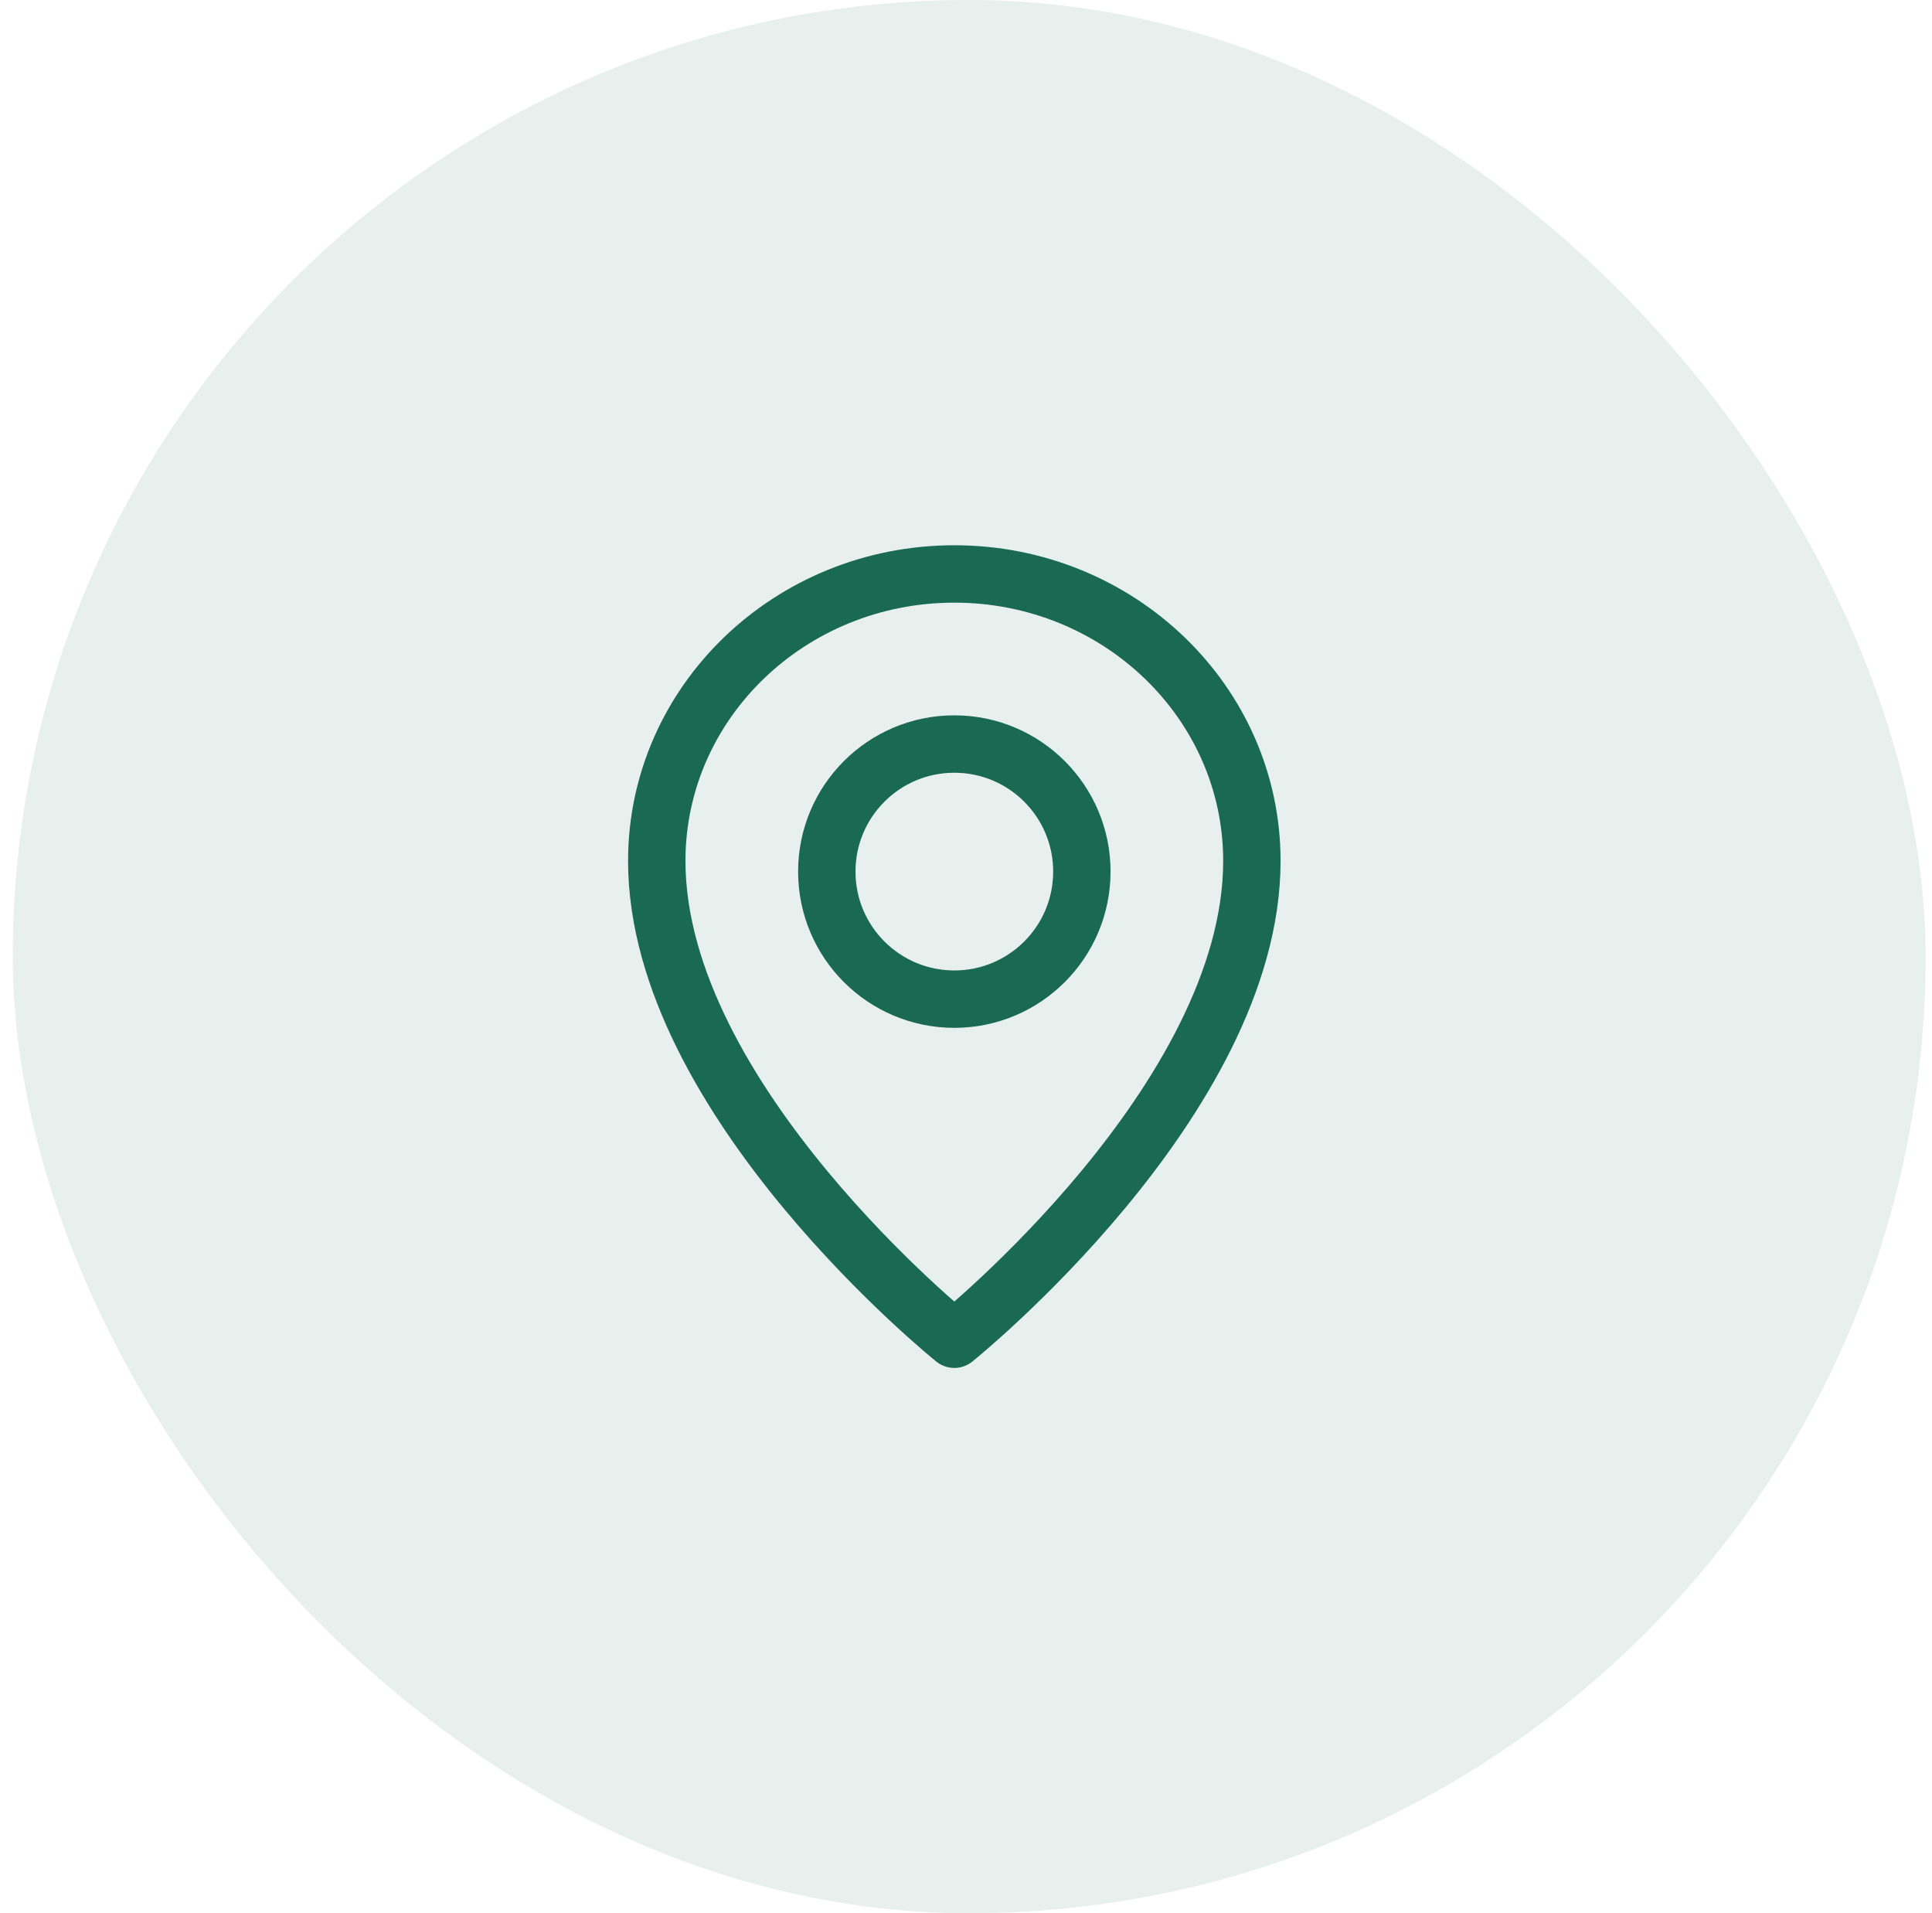
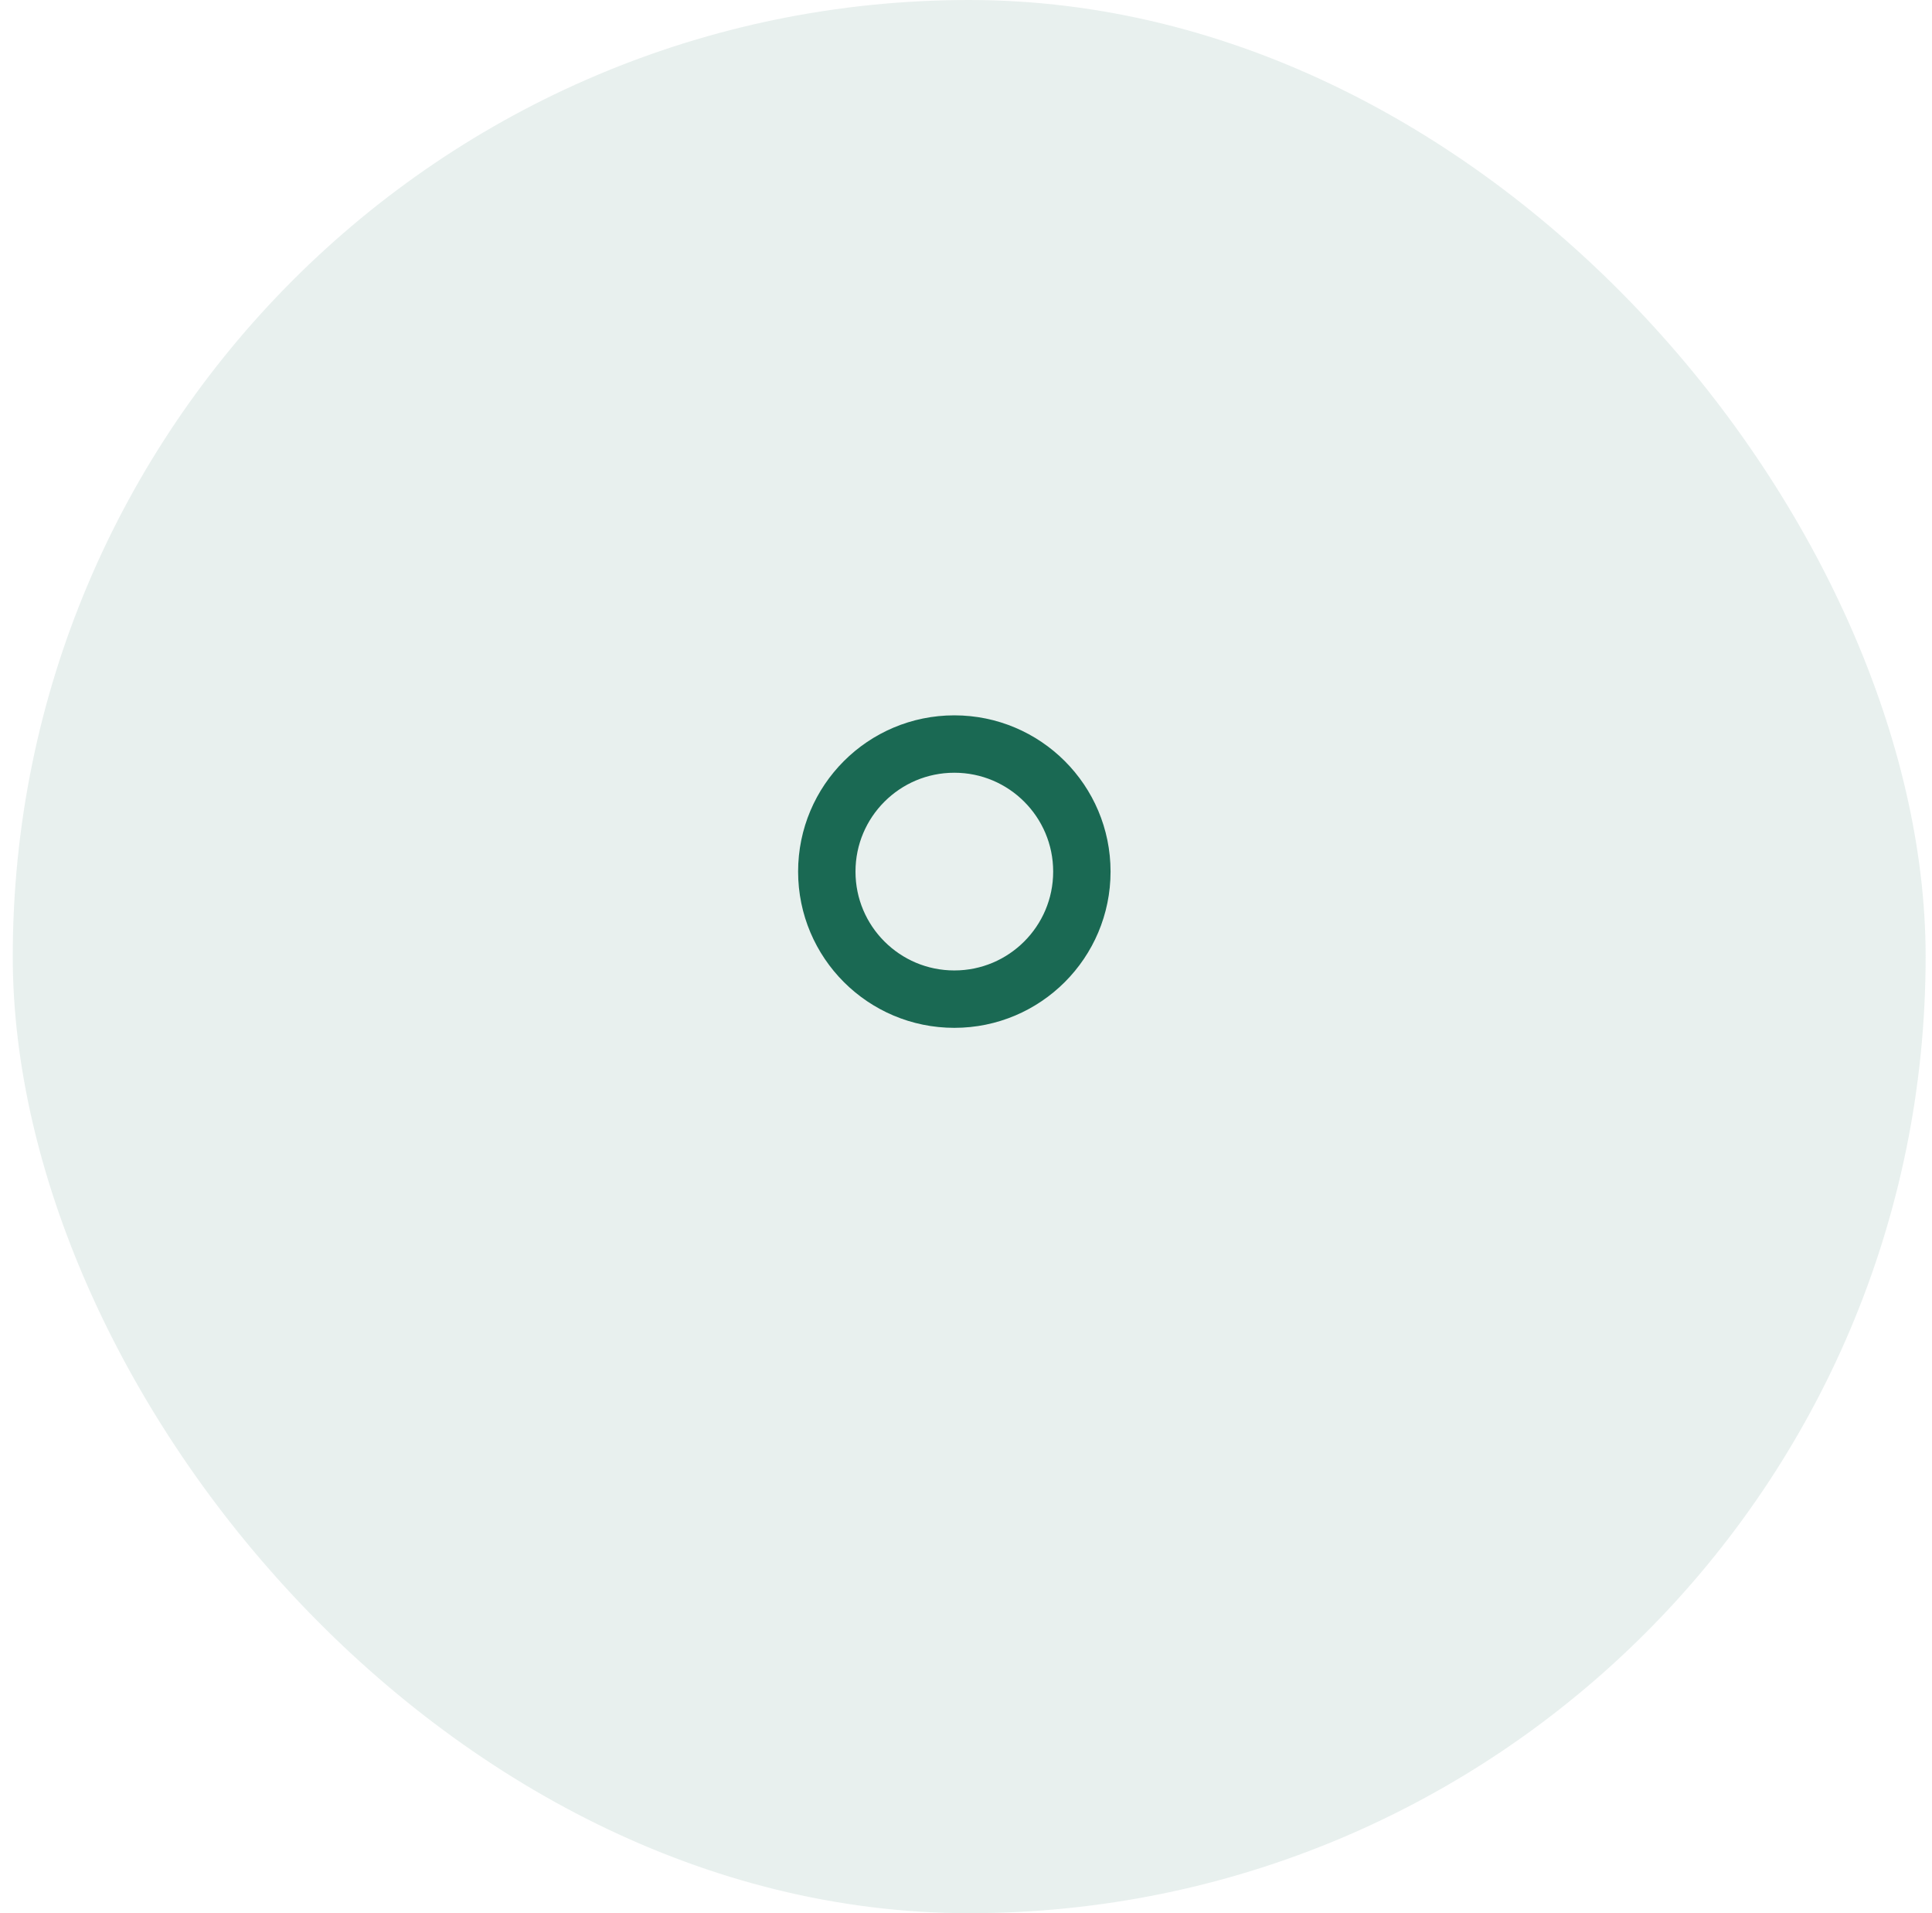
<svg xmlns="http://www.w3.org/2000/svg" width="101" height="100" viewBox="0 0 101 100" fill="none">
  <rect x="0.667" width="100" height="100" rx="50" fill="#1A6953" fill-opacity="0.1" />
  <ellipse cx="49.89" cy="45.557" rx="6.667" ry="6.667" stroke="#1A6953" stroke-width="3" stroke-linecap="round" stroke-linejoin="round" />
-   <path d="M65.445 45C65.445 57.5 49.889 70 49.889 70C49.889 70 34.334 57.5 34.334 45C34.334 36.716 41.298 30 49.889 30C58.48 30 65.445 36.716 65.445 45Z" stroke="#1A6953" stroke-width="3" stroke-linecap="round" stroke-linejoin="round" />
</svg>